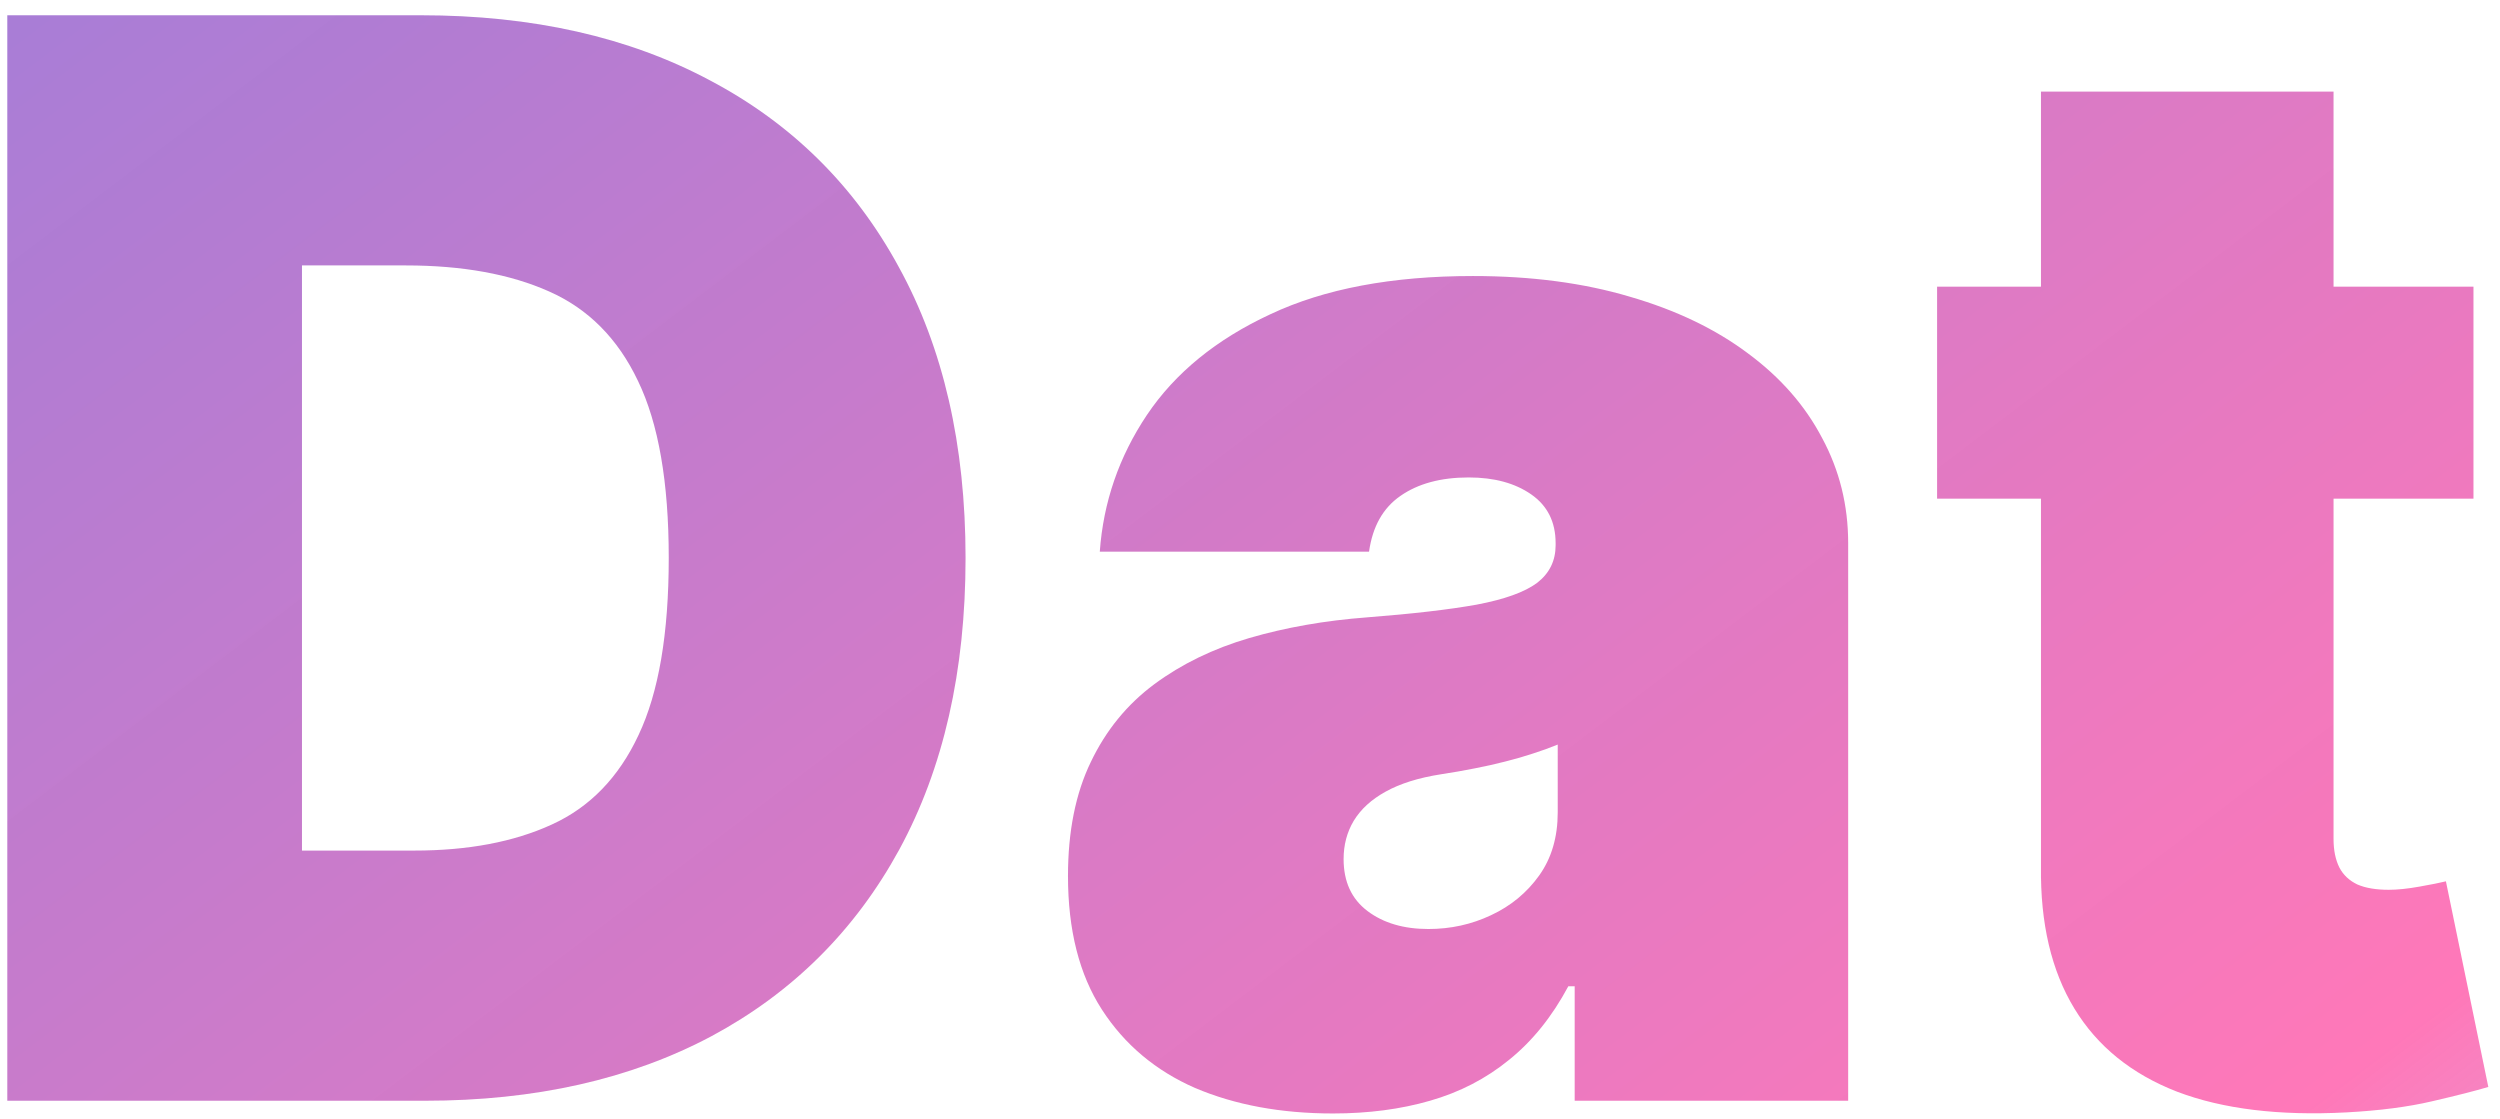
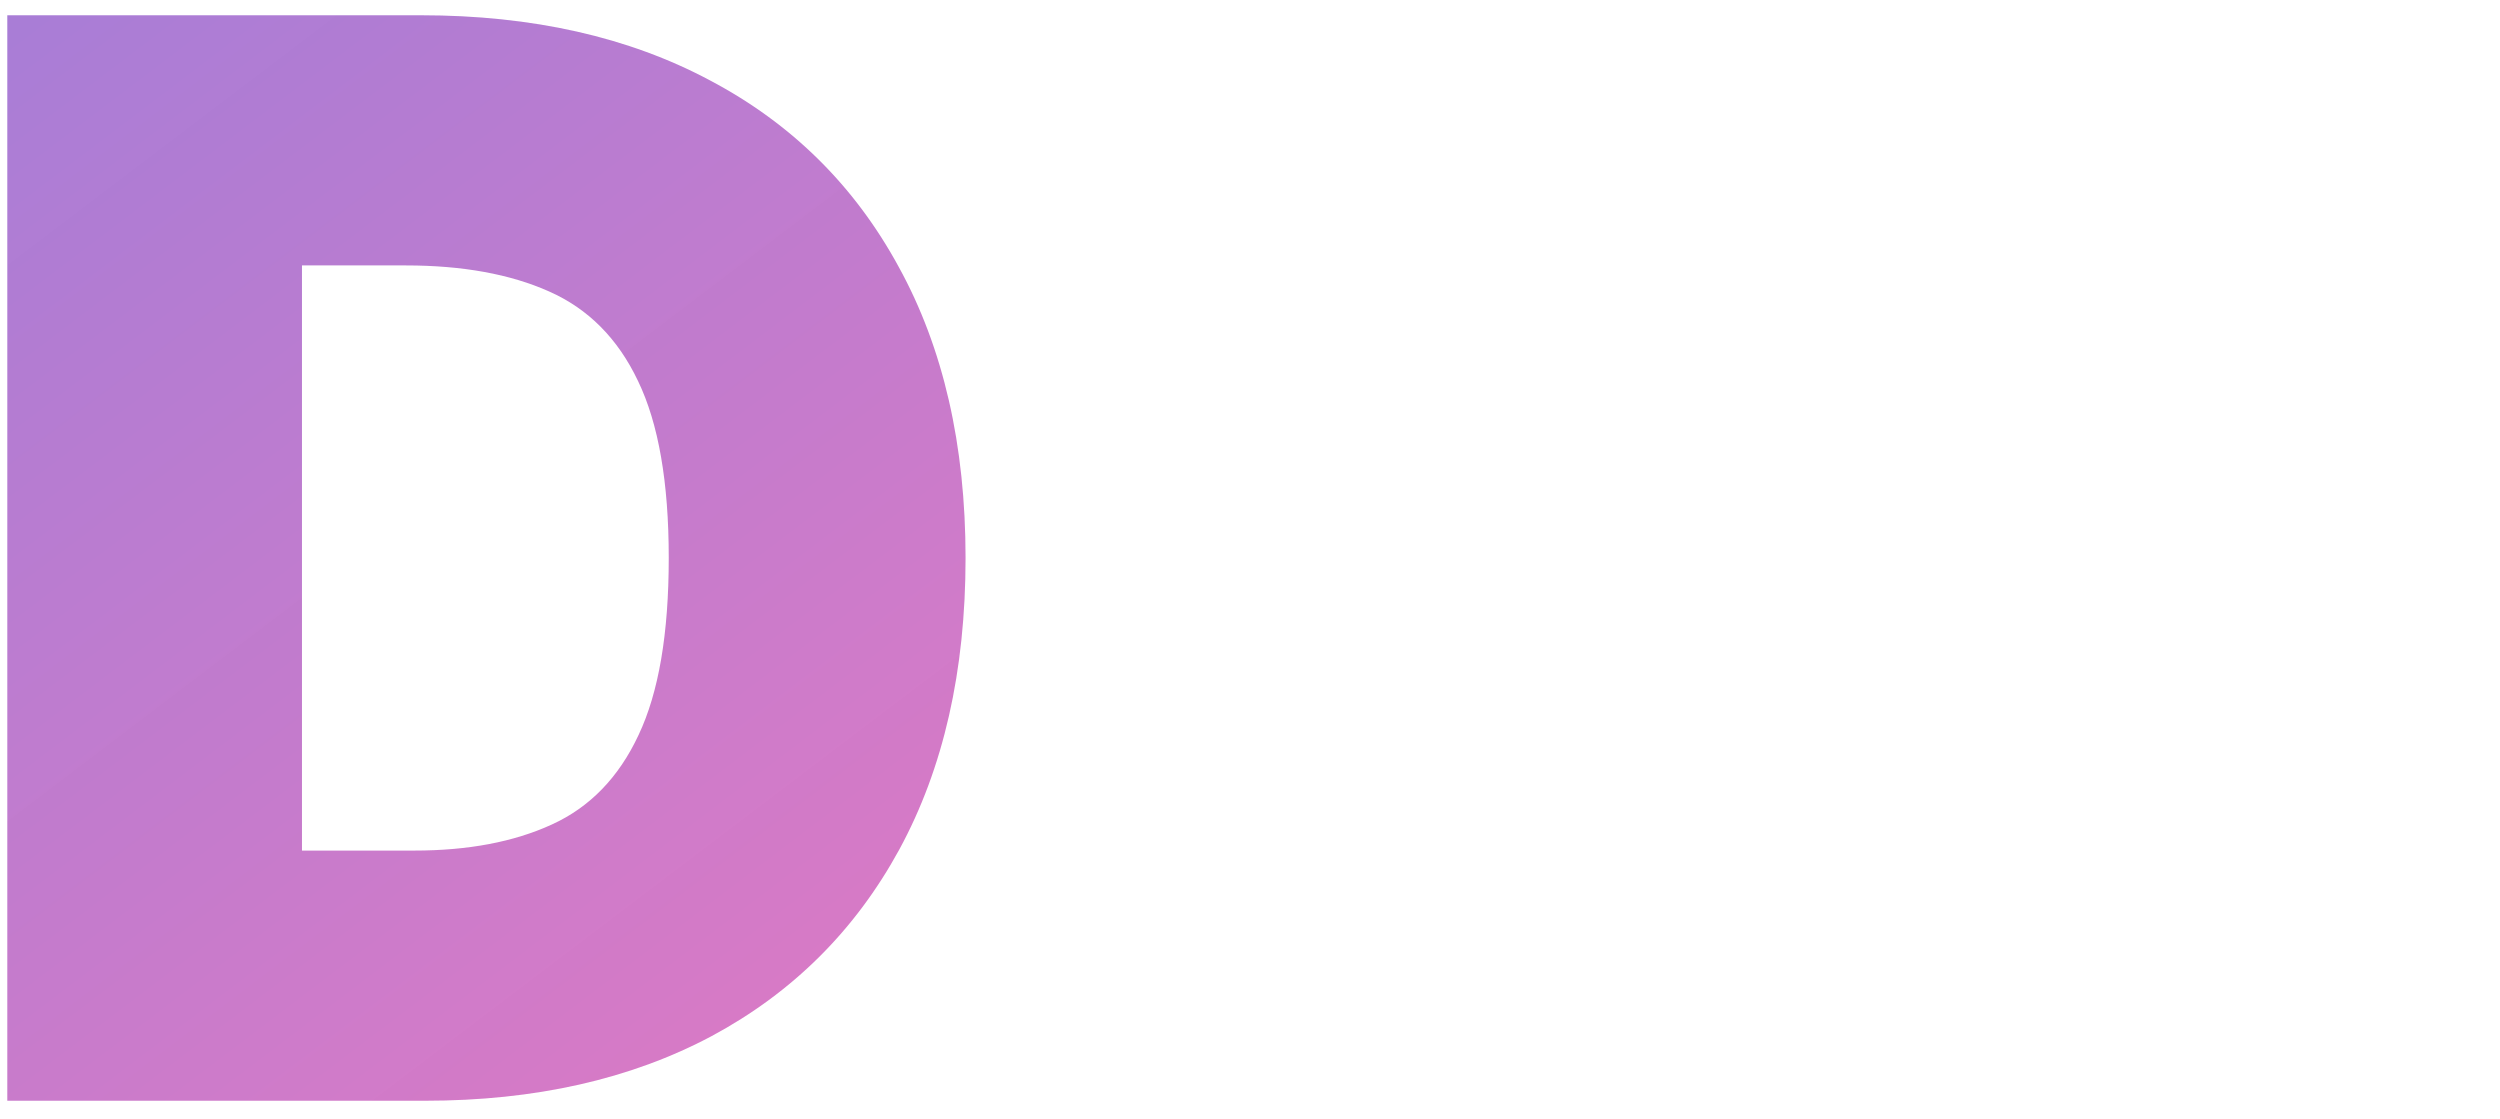
<svg xmlns="http://www.w3.org/2000/svg" width="134" height="60" viewBox="0 0 134 60" fill="none">
  <path d="M22.777 59H0.391V0.818H22.55C28.535 0.818 33.705 1.983 38.061 4.312C42.436 6.623 45.807 9.956 48.175 14.312C50.561 18.65 51.754 23.848 51.754 29.909C51.754 35.97 50.571 41.178 48.203 45.534C45.836 49.871 42.483 53.205 38.146 55.534C33.809 57.845 28.686 59 22.777 59ZM16.186 45.591H22.209C25.088 45.591 27.54 45.127 29.567 44.199C31.612 43.271 33.165 41.67 34.226 39.398C35.305 37.125 35.845 33.962 35.845 29.909C35.845 25.856 35.296 22.693 34.197 20.42C33.118 18.148 31.527 16.547 29.425 15.619C27.341 14.691 24.785 14.227 21.754 14.227H16.186V45.591Z" fill="url(#paint0_linear_301_63)" />
-   <path d="M71.449 59.682C68.665 59.682 66.203 59.227 64.062 58.318C61.941 57.39 60.275 55.989 59.062 54.114C57.85 52.239 57.244 49.852 57.244 46.955C57.244 44.568 57.651 42.532 58.466 40.846C59.28 39.142 60.417 37.75 61.875 36.67C63.333 35.591 65.028 34.767 66.96 34.199C68.911 33.631 71.013 33.261 73.267 33.091C75.71 32.901 77.671 32.674 79.148 32.409C80.644 32.125 81.724 31.737 82.386 31.244C83.049 30.733 83.381 30.061 83.381 29.227V29.114C83.381 27.977 82.945 27.106 82.074 26.5C81.203 25.894 80.085 25.591 78.722 25.591C77.225 25.591 76.004 25.922 75.057 26.585C74.129 27.229 73.57 28.223 73.381 29.568H58.949C59.138 26.917 59.981 24.473 61.477 22.239C62.992 19.985 65.199 18.186 68.097 16.841C70.994 15.477 74.612 14.795 78.949 14.795C82.074 14.795 84.877 15.165 87.358 15.903C89.839 16.623 91.951 17.636 93.693 18.943C95.436 20.231 96.761 21.746 97.671 23.489C98.599 25.212 99.062 27.087 99.062 29.114V59H84.403V52.864H84.062C83.191 54.492 82.131 55.809 80.881 56.812C79.65 57.816 78.239 58.545 76.648 59C75.076 59.455 73.343 59.682 71.449 59.682ZM76.562 49.795C77.756 49.795 78.873 49.549 79.915 49.057C80.975 48.564 81.837 47.854 82.5 46.926C83.163 45.998 83.494 44.871 83.494 43.545V39.909C83.078 40.08 82.633 40.24 82.159 40.392C81.704 40.544 81.212 40.685 80.682 40.818C80.171 40.951 79.621 41.074 79.034 41.187C78.466 41.301 77.869 41.405 77.244 41.5C76.032 41.689 75.038 42.002 74.261 42.437C73.504 42.854 72.936 43.375 72.557 44C72.197 44.606 72.017 45.288 72.017 46.045C72.017 47.258 72.443 48.185 73.296 48.83C74.148 49.473 75.237 49.795 76.562 49.795Z" fill="url(#paint1_linear_301_63)" />
-   <path d="M132.578 15.364V26.727H103.828V15.364H132.578ZM109.396 4.909H125.078V44.966C125.078 45.572 125.182 46.083 125.391 46.5C125.599 46.898 125.921 47.201 126.357 47.409C126.792 47.598 127.351 47.693 128.033 47.693C128.506 47.693 129.055 47.636 129.68 47.523C130.324 47.409 130.798 47.314 131.101 47.239L133.374 58.261C132.673 58.47 131.669 58.725 130.362 59.028C129.074 59.331 127.54 59.53 125.76 59.625C122.161 59.814 119.141 59.445 116.697 58.517C114.254 57.57 112.417 56.083 111.186 54.057C109.955 52.03 109.358 49.492 109.396 46.443V4.909Z" fill="url(#paint2_linear_301_63)" />
  <defs>
    <linearGradient id="paint0_linear_301_63" x1="146.846" y1="110.043" x2="40.688" y2="-29.777" gradientUnits="userSpaceOnUse">
      <stop stop-color="#5500AF" stop-opacity="0.06" />
      <stop offset="0.31" stop-color="#FF007A" stop-opacity="0.53" />
      <stop offset="1" stop-color="#5500AF" stop-opacity="0.51" />
    </linearGradient>
    <linearGradient id="paint1_linear_301_63" x1="146.846" y1="110.043" x2="40.688" y2="-29.777" gradientUnits="userSpaceOnUse">
      <stop stop-color="#5500AF" stop-opacity="0.06" />
      <stop offset="0.31" stop-color="#FF007A" stop-opacity="0.53" />
      <stop offset="1" stop-color="#5500AF" stop-opacity="0.51" />
    </linearGradient>
    <linearGradient id="paint2_linear_301_63" x1="146.846" y1="110.043" x2="40.688" y2="-29.777" gradientUnits="userSpaceOnUse">
      <stop stop-color="#5500AF" stop-opacity="0.06" />
      <stop offset="0.31" stop-color="#FF007A" stop-opacity="0.53" />
      <stop offset="1" stop-color="#5500AF" stop-opacity="0.51" />
    </linearGradient>
  </defs>
</svg>